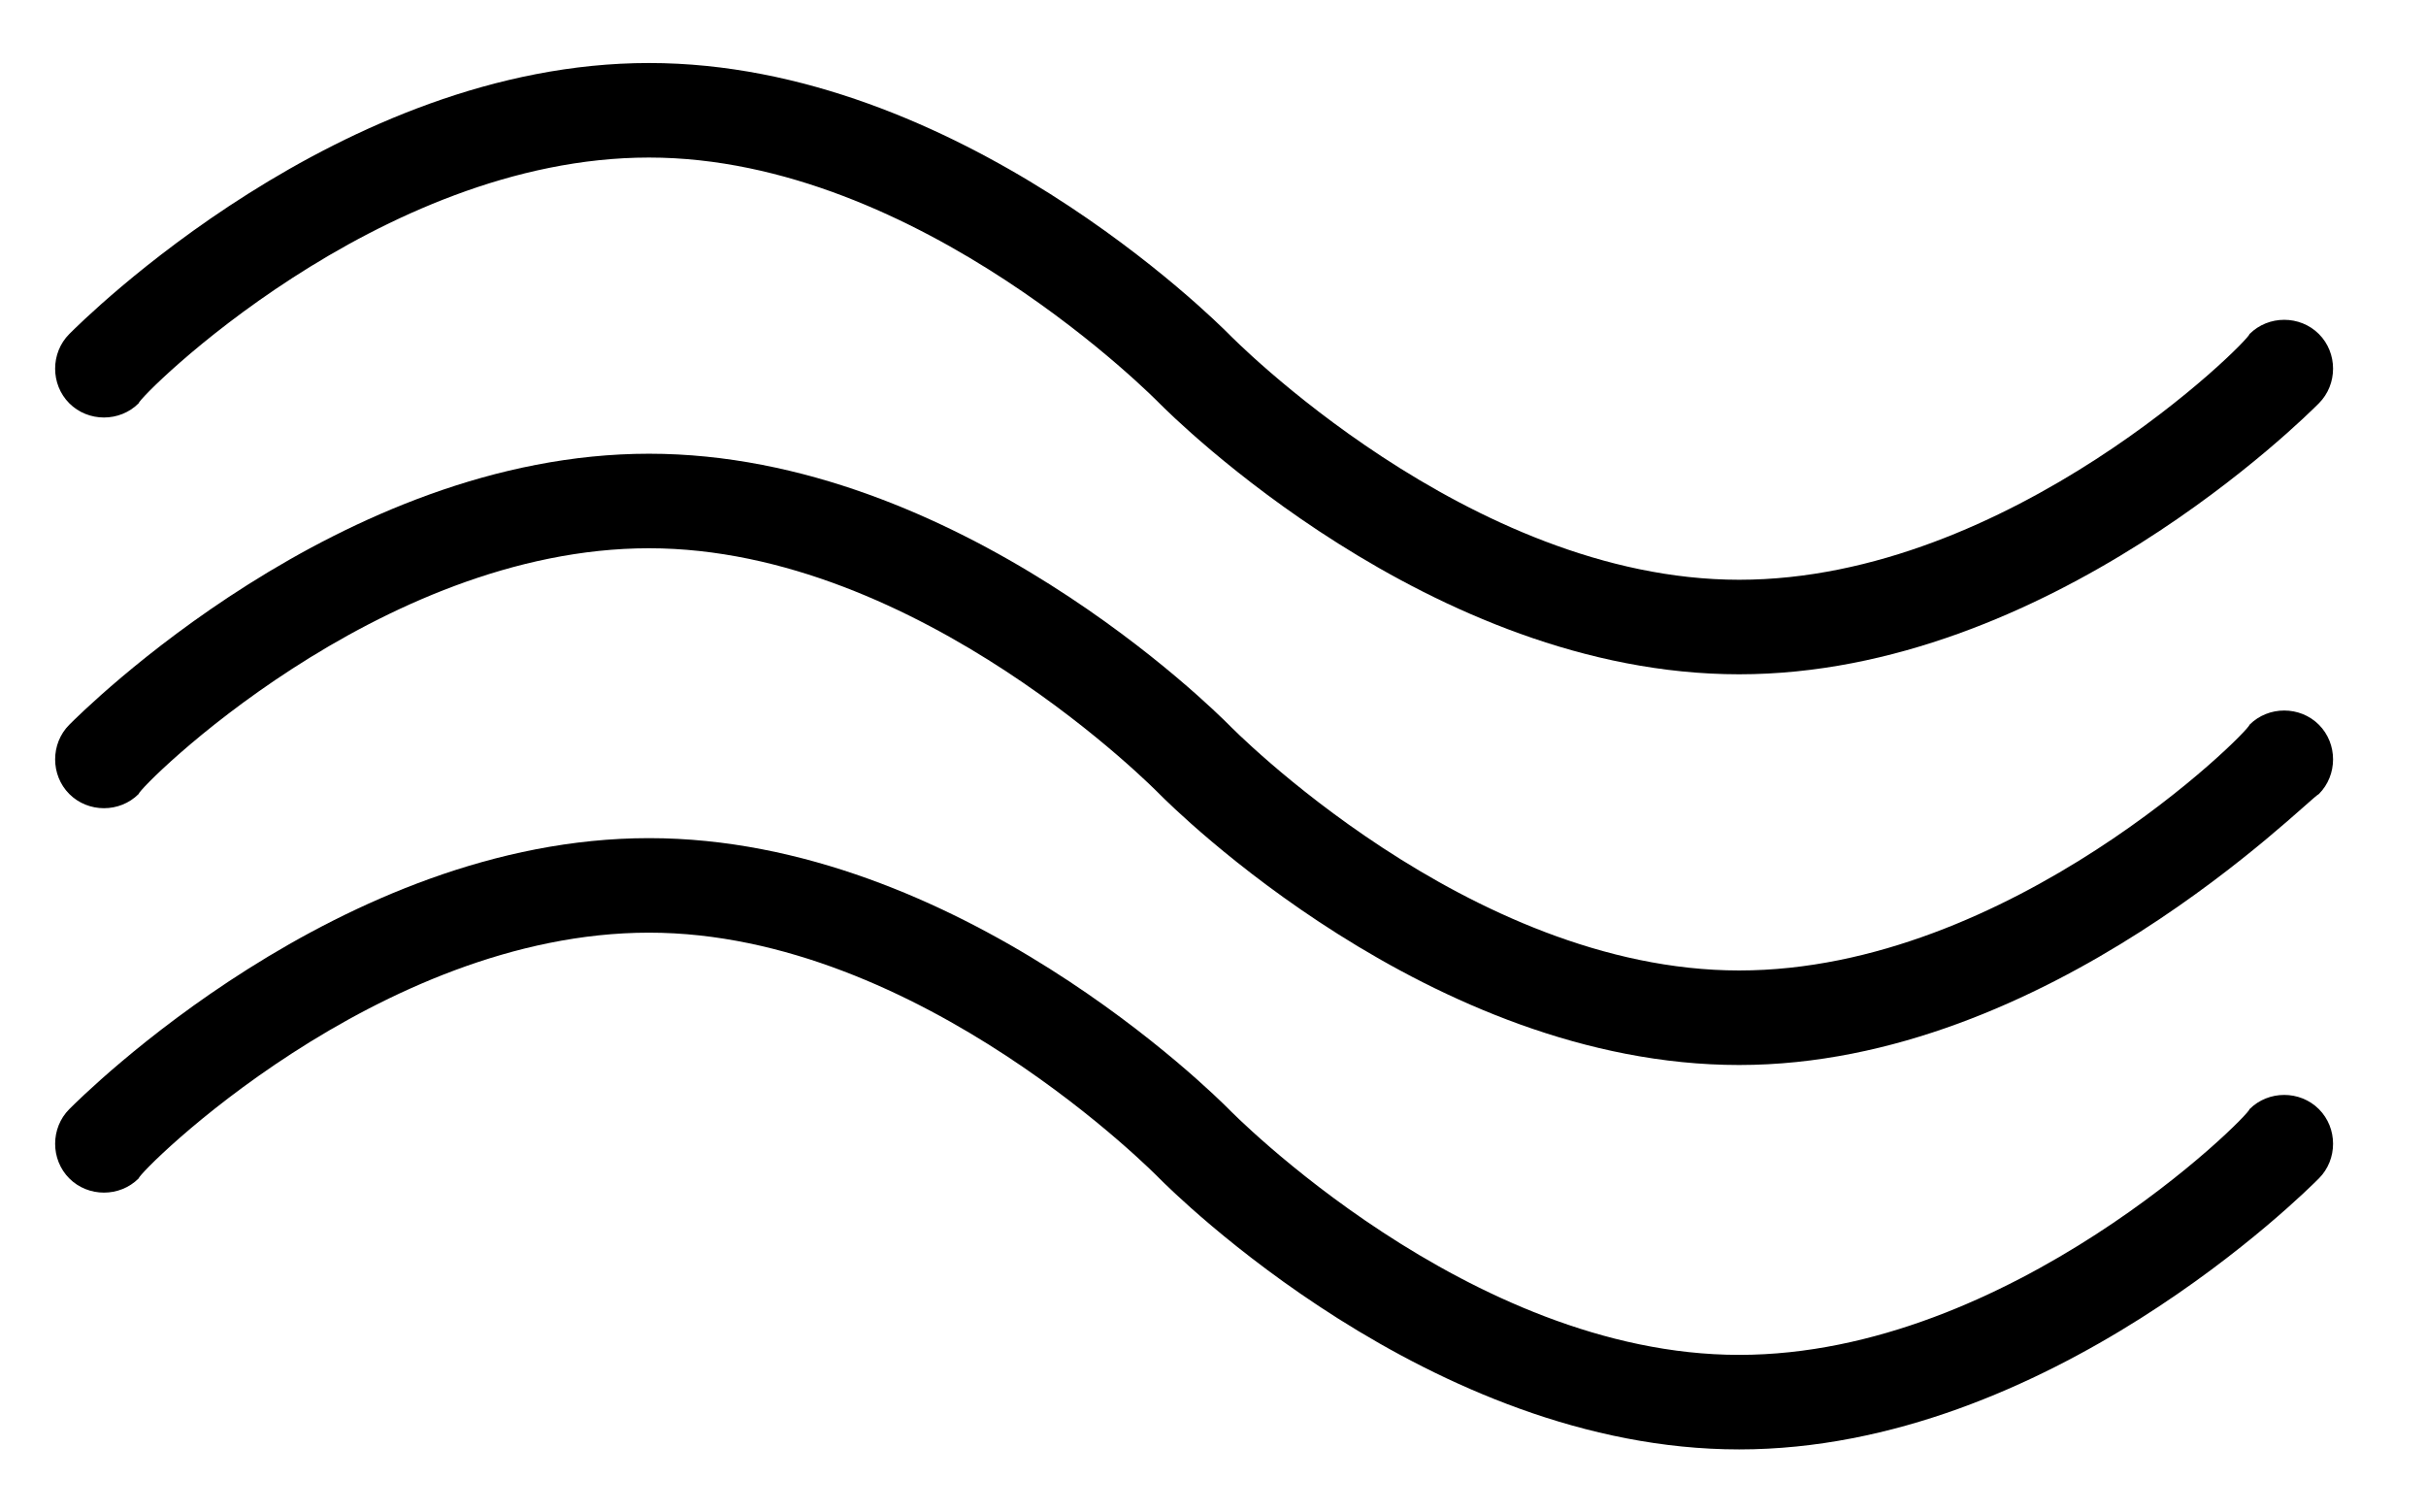
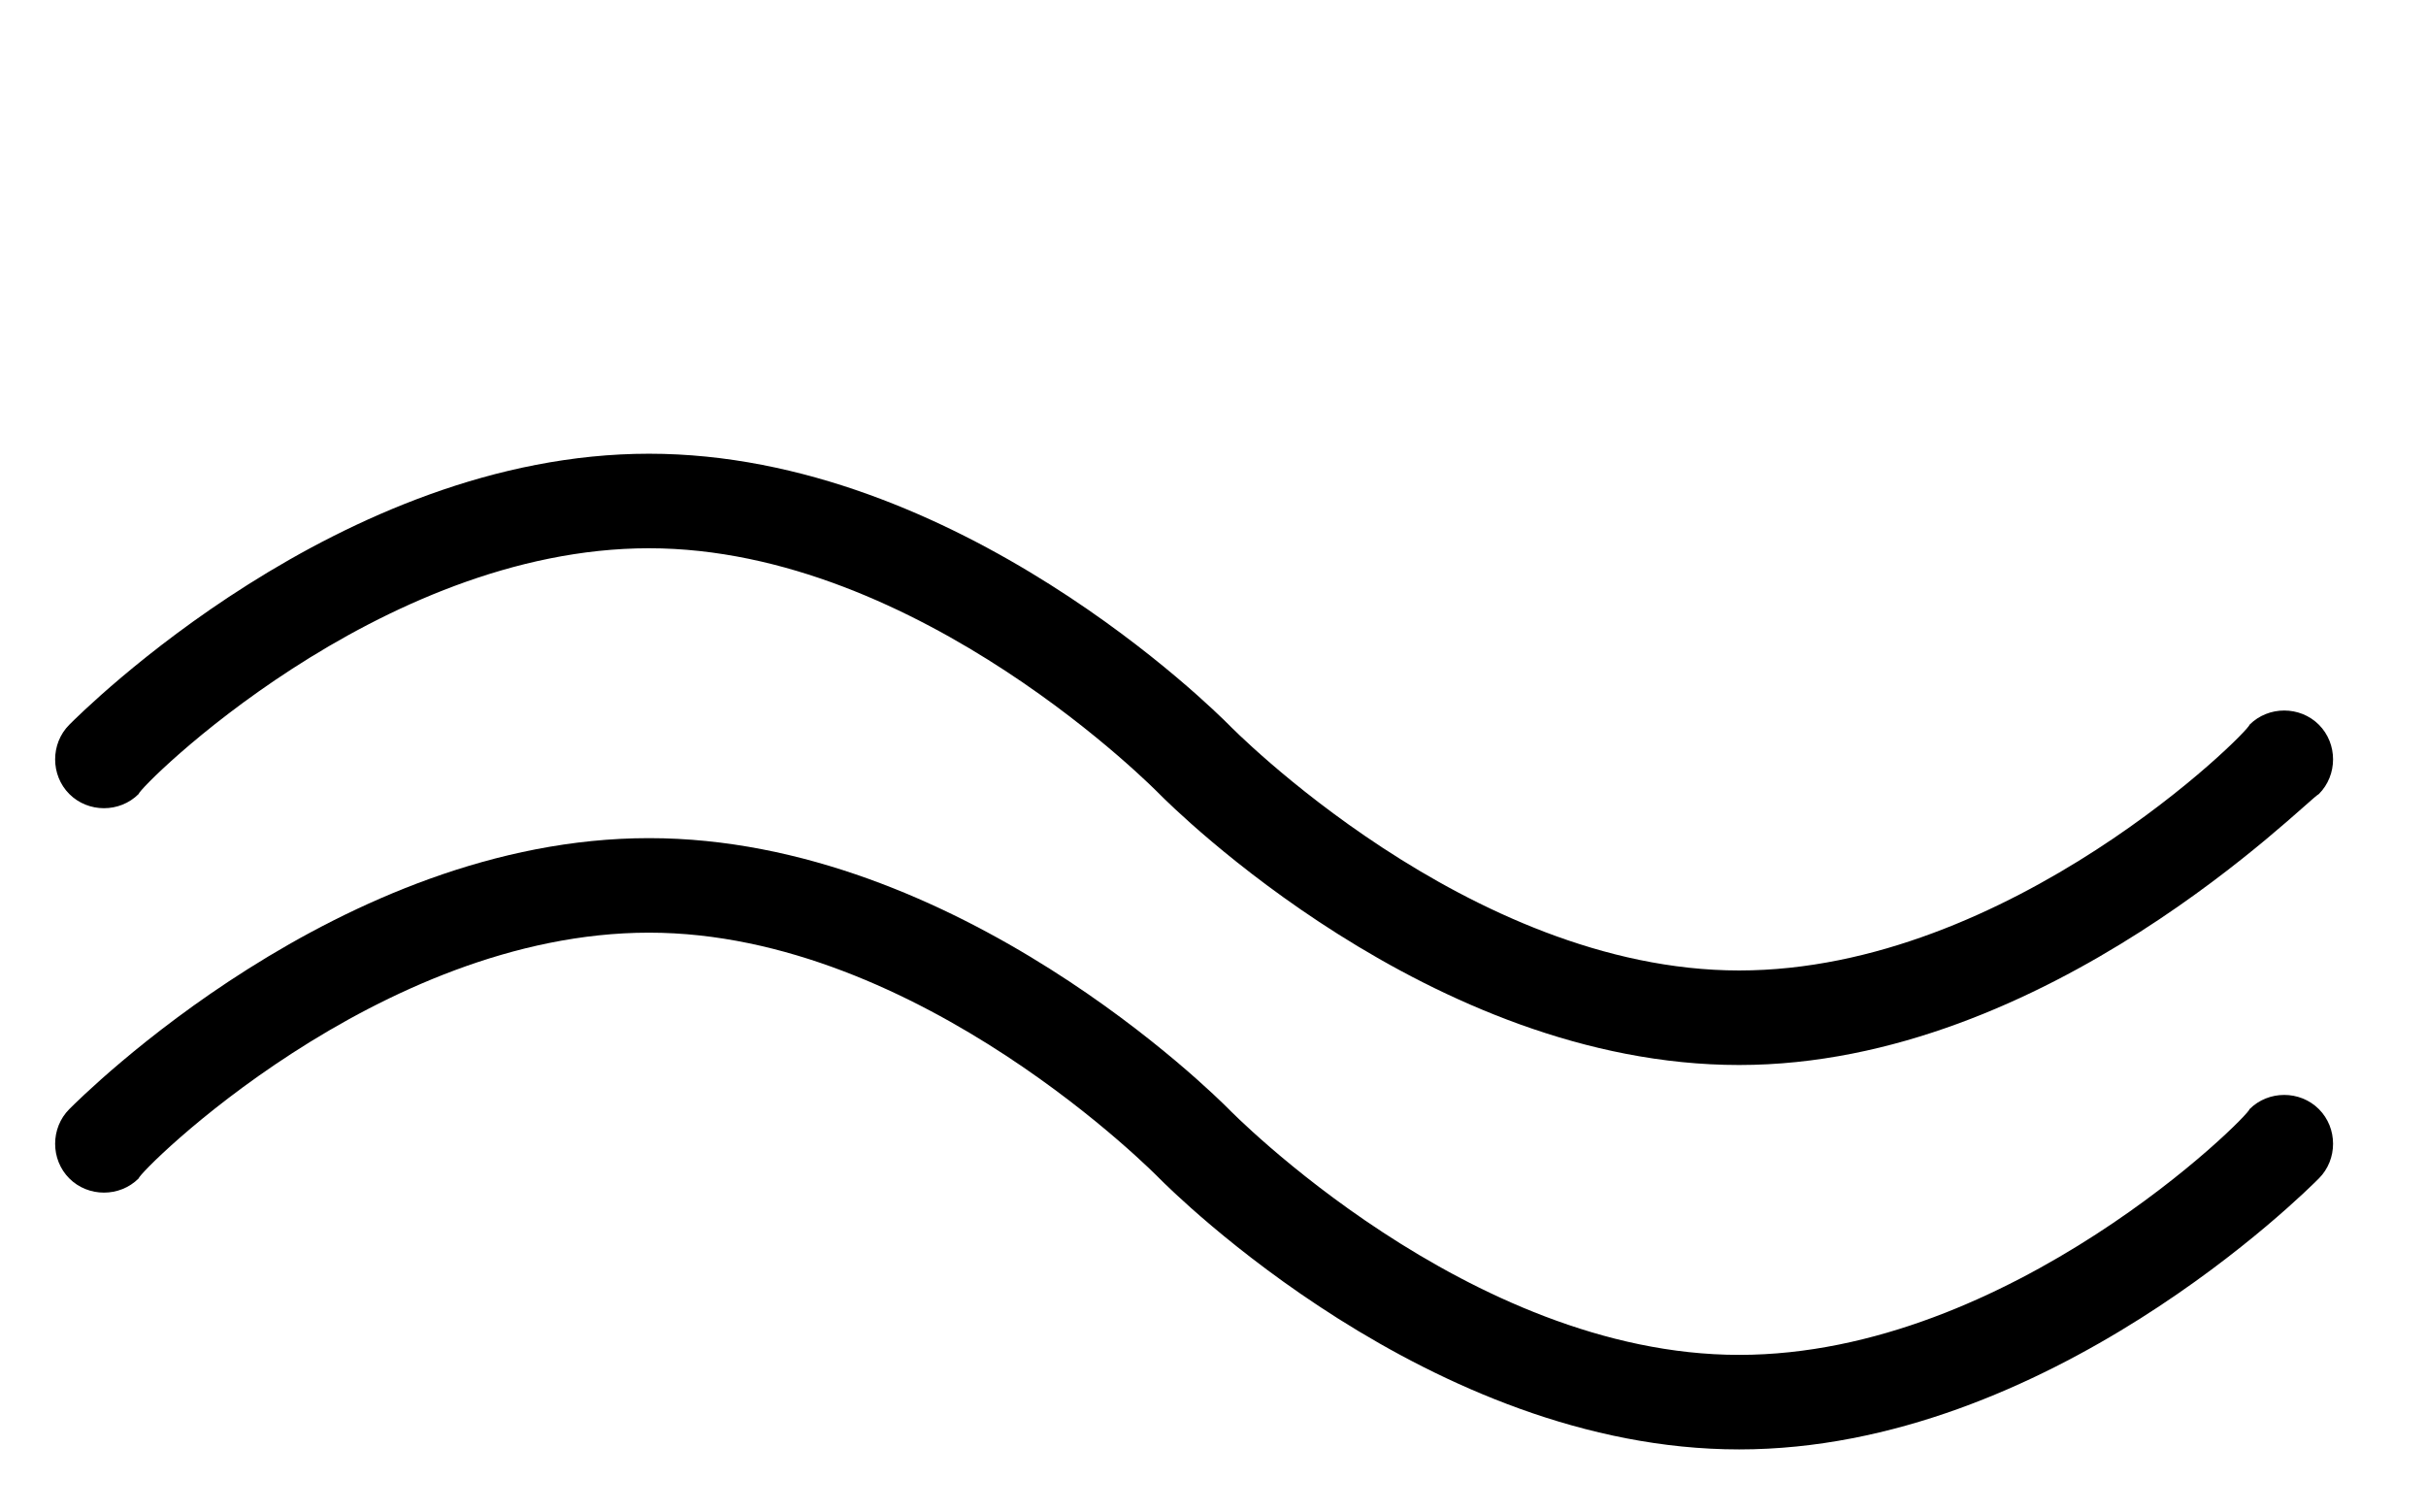
<svg xmlns="http://www.w3.org/2000/svg" version="1.1" id="Layer_1" x="0px" y="0px" viewBox="0 0 38.5 24" style="enable-background:new 0 0 38.5 24;" xml:space="preserve">
  <g>
    <path d="M27.6,23c-4.9,0-9-4.1-9.2-4.3c0,0-3.8-3.9-8.1-3.9s-8.1,3.8-8.1,3.9c-0.3,0.3-0.8,0.3-1.1,0s-0.3-0.8,0-1.1 c0.2-0.2,4.3-4.3,9.2-4.3s9,4.1,9.2,4.3c0,0,3.8,3.9,8.1,3.9s8.1-3.8,8.1-3.9c0.3-0.3,0.8-0.3,1.1,0c0.3,0.3,0.3,0.8,0,1.1 C36.6,18.9,32.5,23,27.6,23z" />
    <path d="M27.6,16.9c-4.9,0-9-4.1-9.2-4.3c0,0-3.8-3.9-8.1-3.9s-8.1,3.8-8.1,3.9c-0.3,0.3-0.8,0.3-1.1,0s-0.3-0.8,0-1.1 c0.2-0.2,4.3-4.3,9.2-4.3s9,4.1,9.2,4.3c0,0,3.8,3.9,8.1,3.9s8.1-3.8,8.1-3.9c0.3-0.3,0.8-0.3,1.1,0c0.3,0.3,0.3,0.8,0,1.1 C36.6,12.7,32.5,16.9,27.6,16.9z" />
-     <path d="M27.6,10.7c-4.9,0-9-4.1-9.2-4.3c0,0-3.8-3.9-8.1-3.9S2.2,6.3,2.2,6.4c-0.3,0.3-0.8,0.3-1.1,0s-0.3-0.8,0-1.1 C1.3,5.1,5.4,1,10.3,1s9,4.1,9.2,4.3c0,0,3.8,3.9,8.1,3.9s8.1-3.8,8.1-3.9C36,5,36.5,5,36.8,5.3c0.3,0.3,0.3,0.8,0,1.1 C36.6,6.6,32.5,10.7,27.6,10.7z" />
  </g>
</svg>